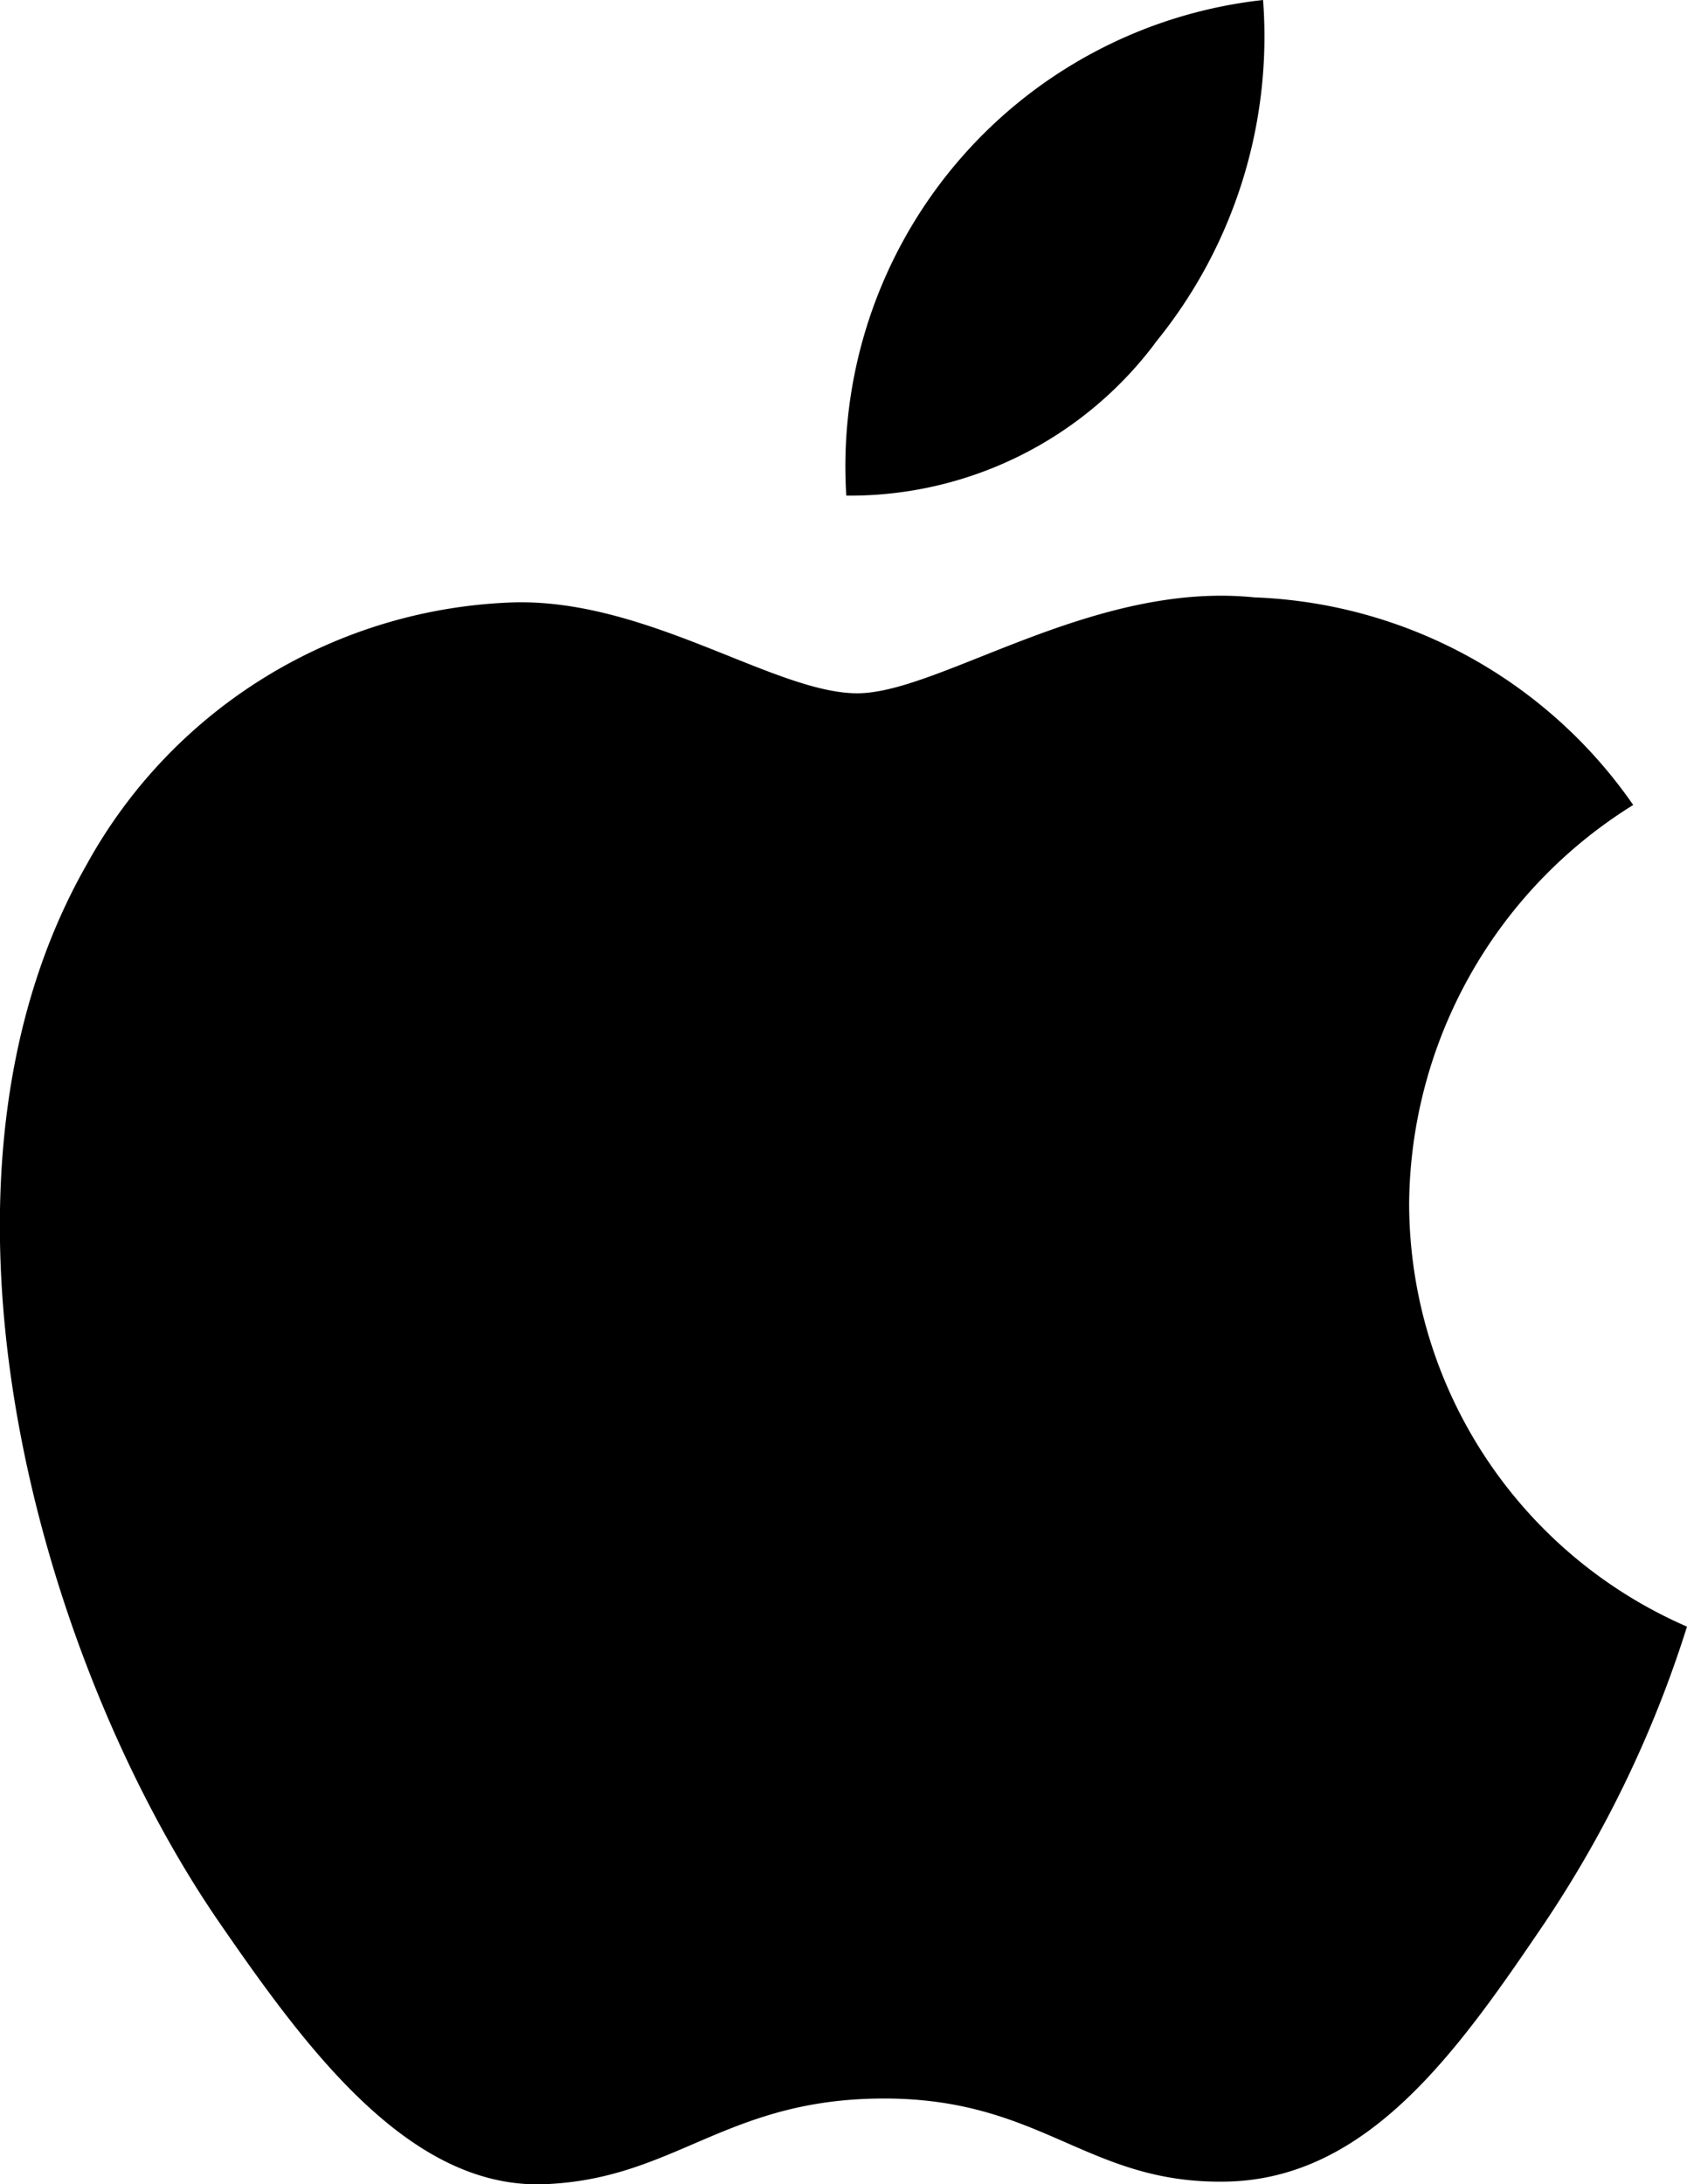
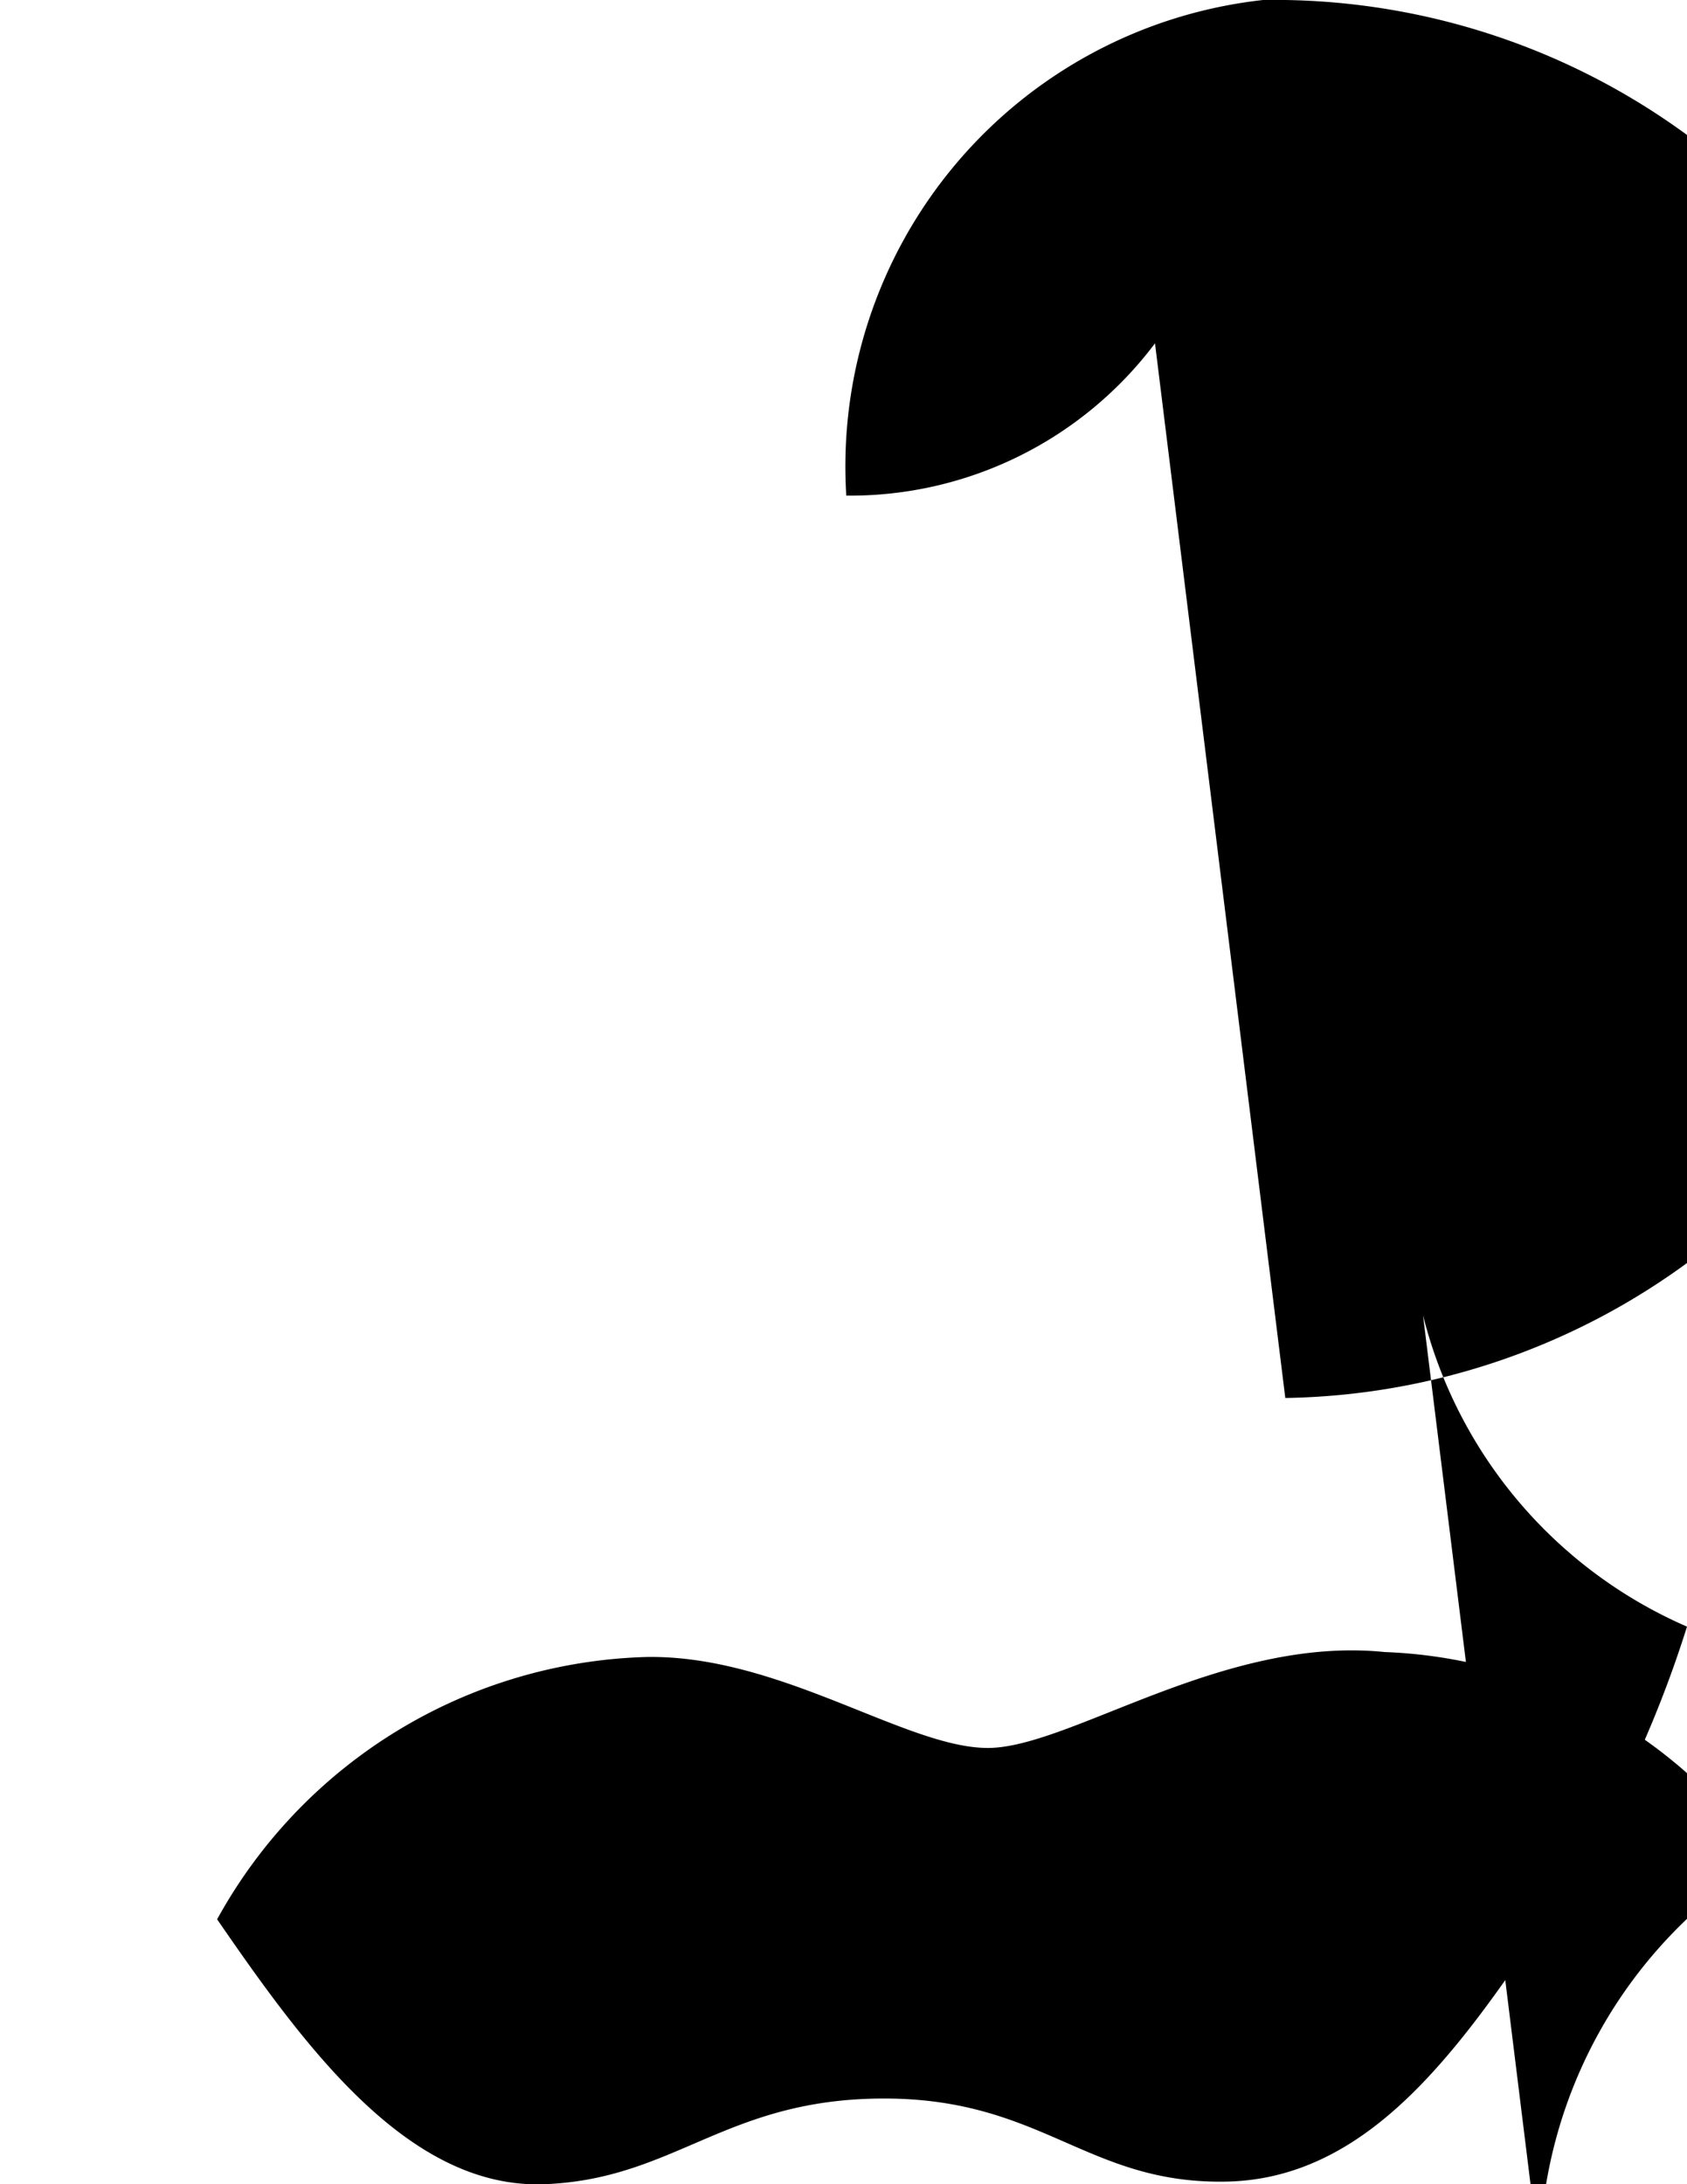
<svg xmlns="http://www.w3.org/2000/svg" width="17" height="22" viewBox="0 0 17 22">
-   <path data-name="Opera-com-icons/-opera-icons-apple-logo-white" d="M14.2 12.119a4.653 4.653 0 0 0 2.8 4.265 11.589 11.589 0 0 1-1.445 3c-.87 1.284-1.773 2.564-3.2 2.59-1.4.026-1.847-.837-3.446-.837s-2.1.811-3.421.863c-1.373.053-2.419-1.389-3.3-2.668C.4 16.713-.967 11.935.873 8.709a5.1 5.1 0 0 1 4.32-2.642c1.349-.026 2.621.916 3.446.916s2.371-1.133 4-.966a4.862 4.862 0 0 1 3.819 2.091 4.771 4.771 0 0 0-2.258 4.011m-2.563-8.661A4.873 4.873 0 0 0 12.728 0a4.727 4.727 0 0 0-4.2 4.992 3.843 3.843 0 0 0 3.111-1.534" />
+   <path data-name="Opera-com-icons/-opera-icons-apple-logo-white" d="M14.2 12.119a4.653 4.653 0 0 0 2.8 4.265 11.589 11.589 0 0 1-1.445 3c-.87 1.284-1.773 2.564-3.2 2.59-1.4.026-1.847-.837-3.446-.837s-2.1.811-3.421.863c-1.373.053-2.419-1.389-3.3-2.668a5.1 5.1 0 0 1 4.32-2.642c1.349-.026 2.621.916 3.446.916s2.371-1.133 4-.966a4.862 4.862 0 0 1 3.819 2.091 4.771 4.771 0 0 0-2.258 4.011m-2.563-8.661A4.873 4.873 0 0 0 12.728 0a4.727 4.727 0 0 0-4.2 4.992 3.843 3.843 0 0 0 3.111-1.534" />
</svg>